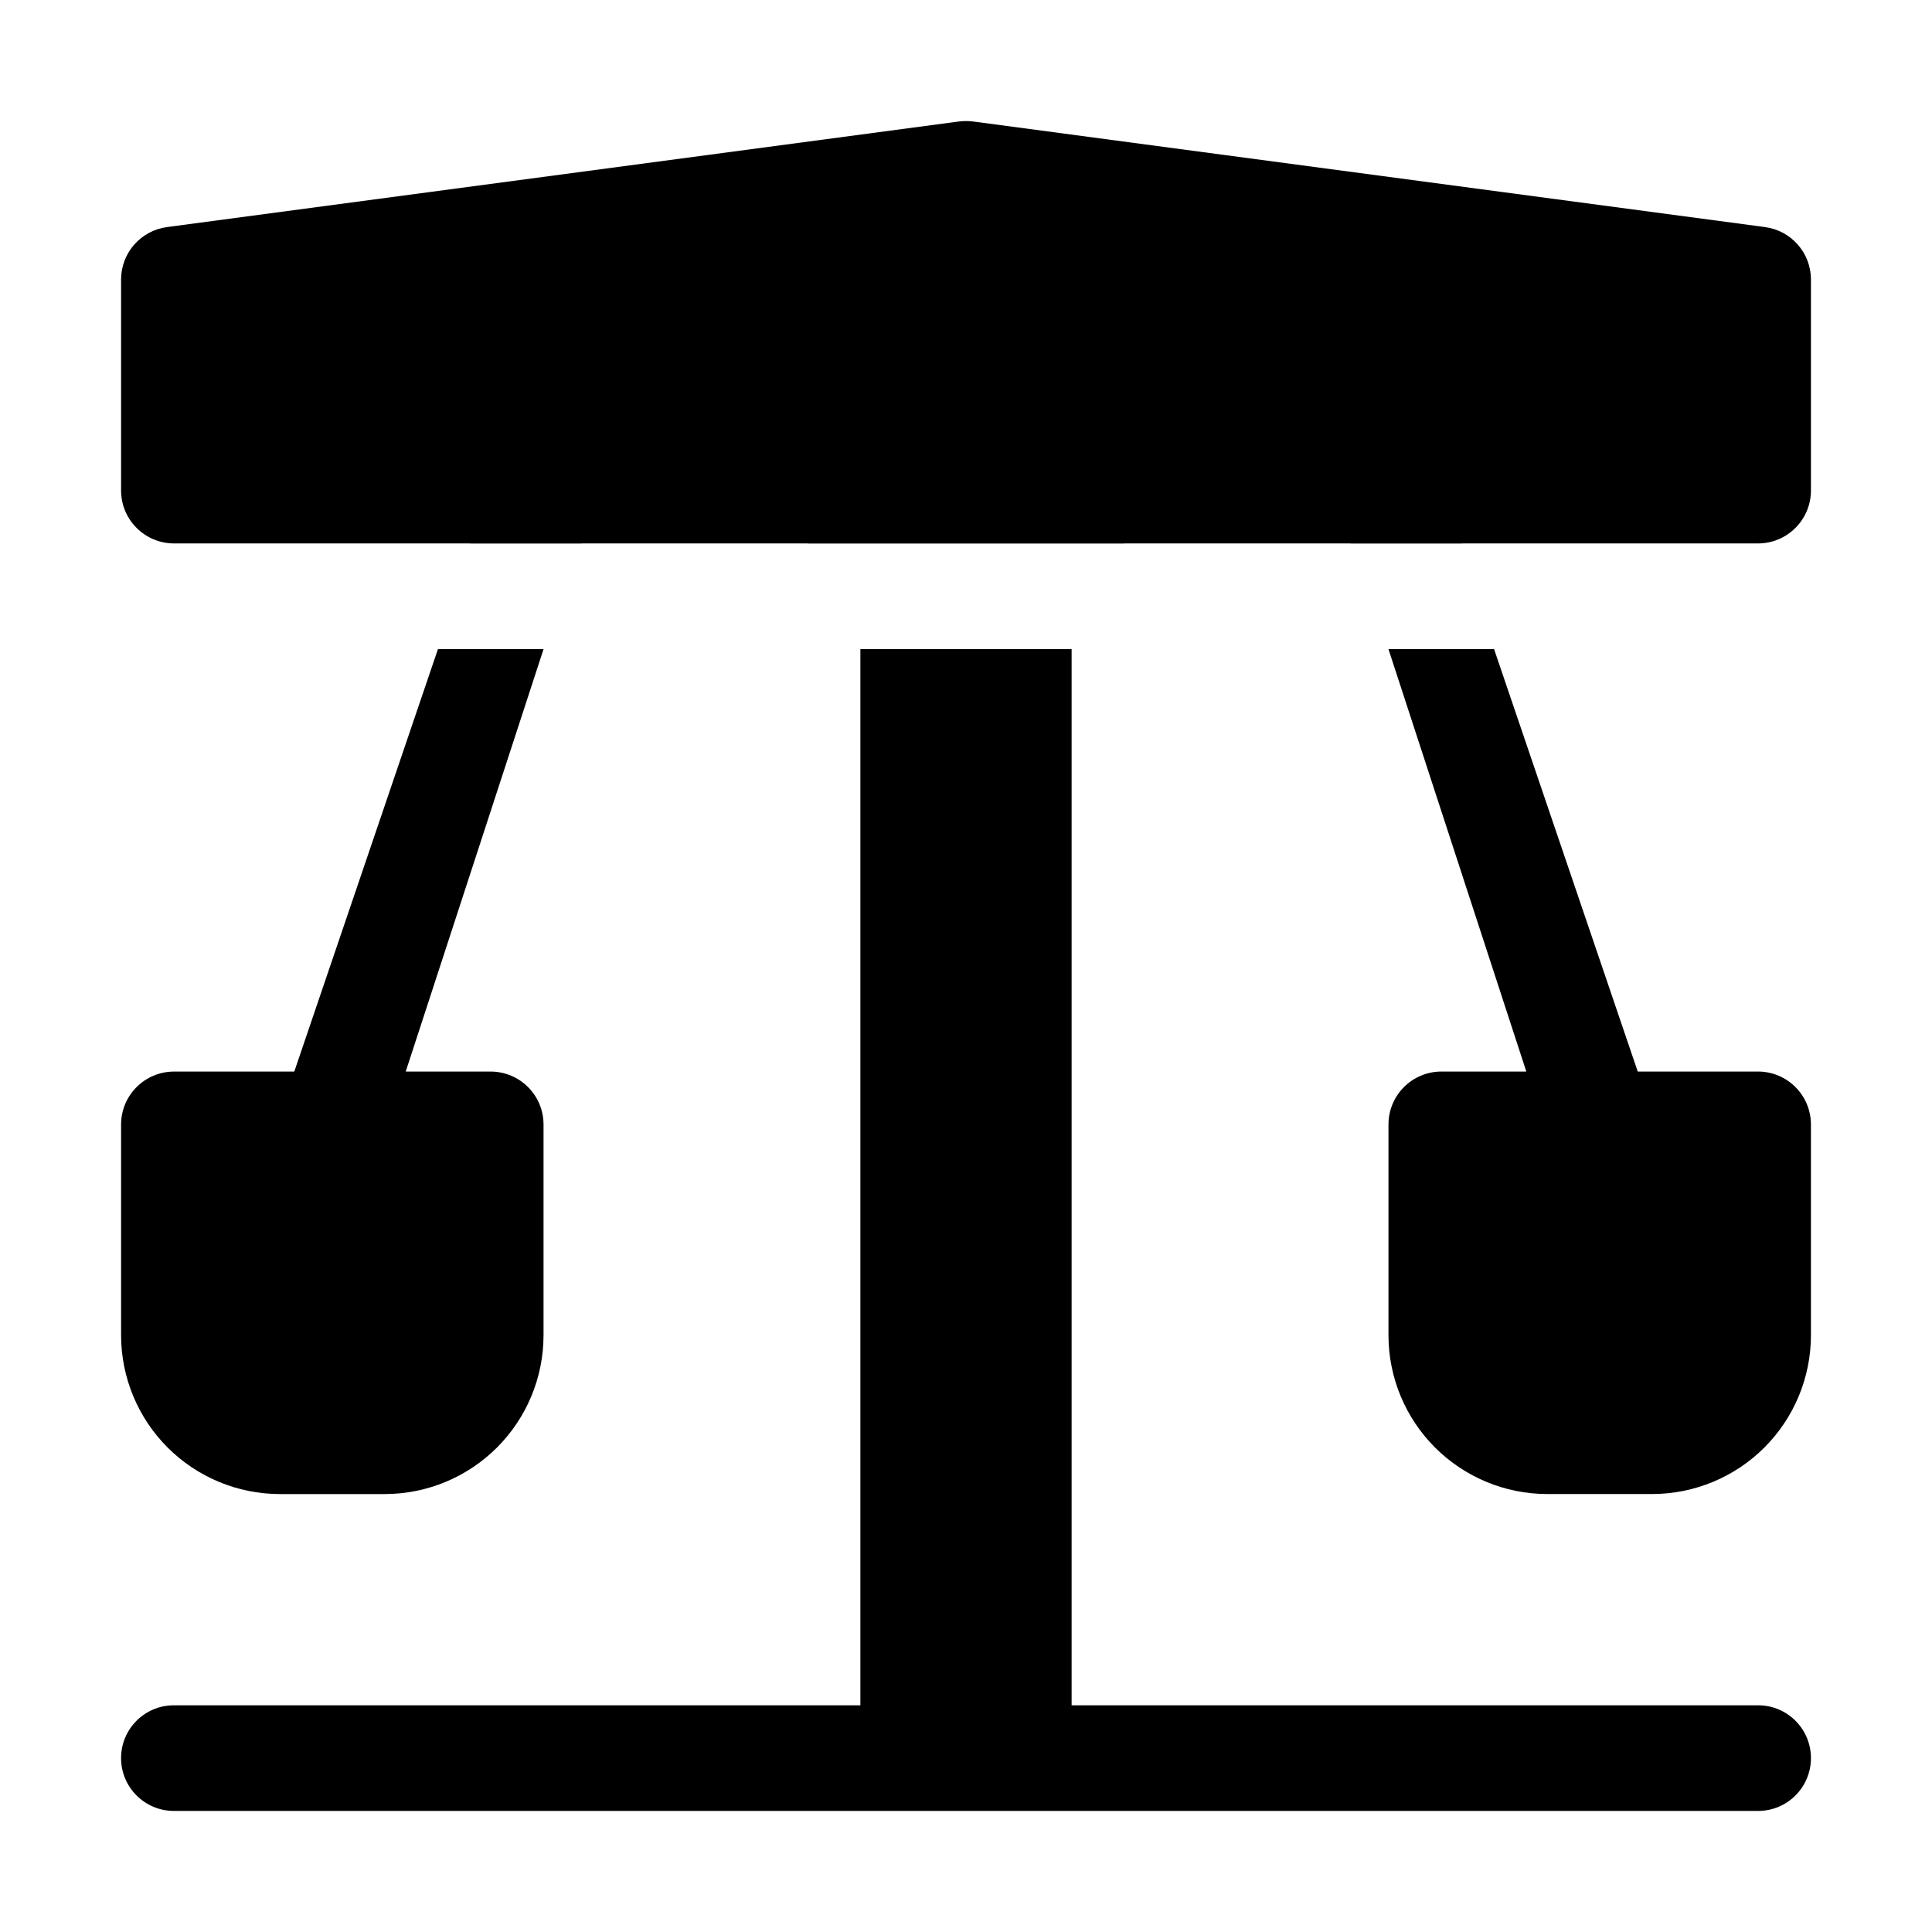
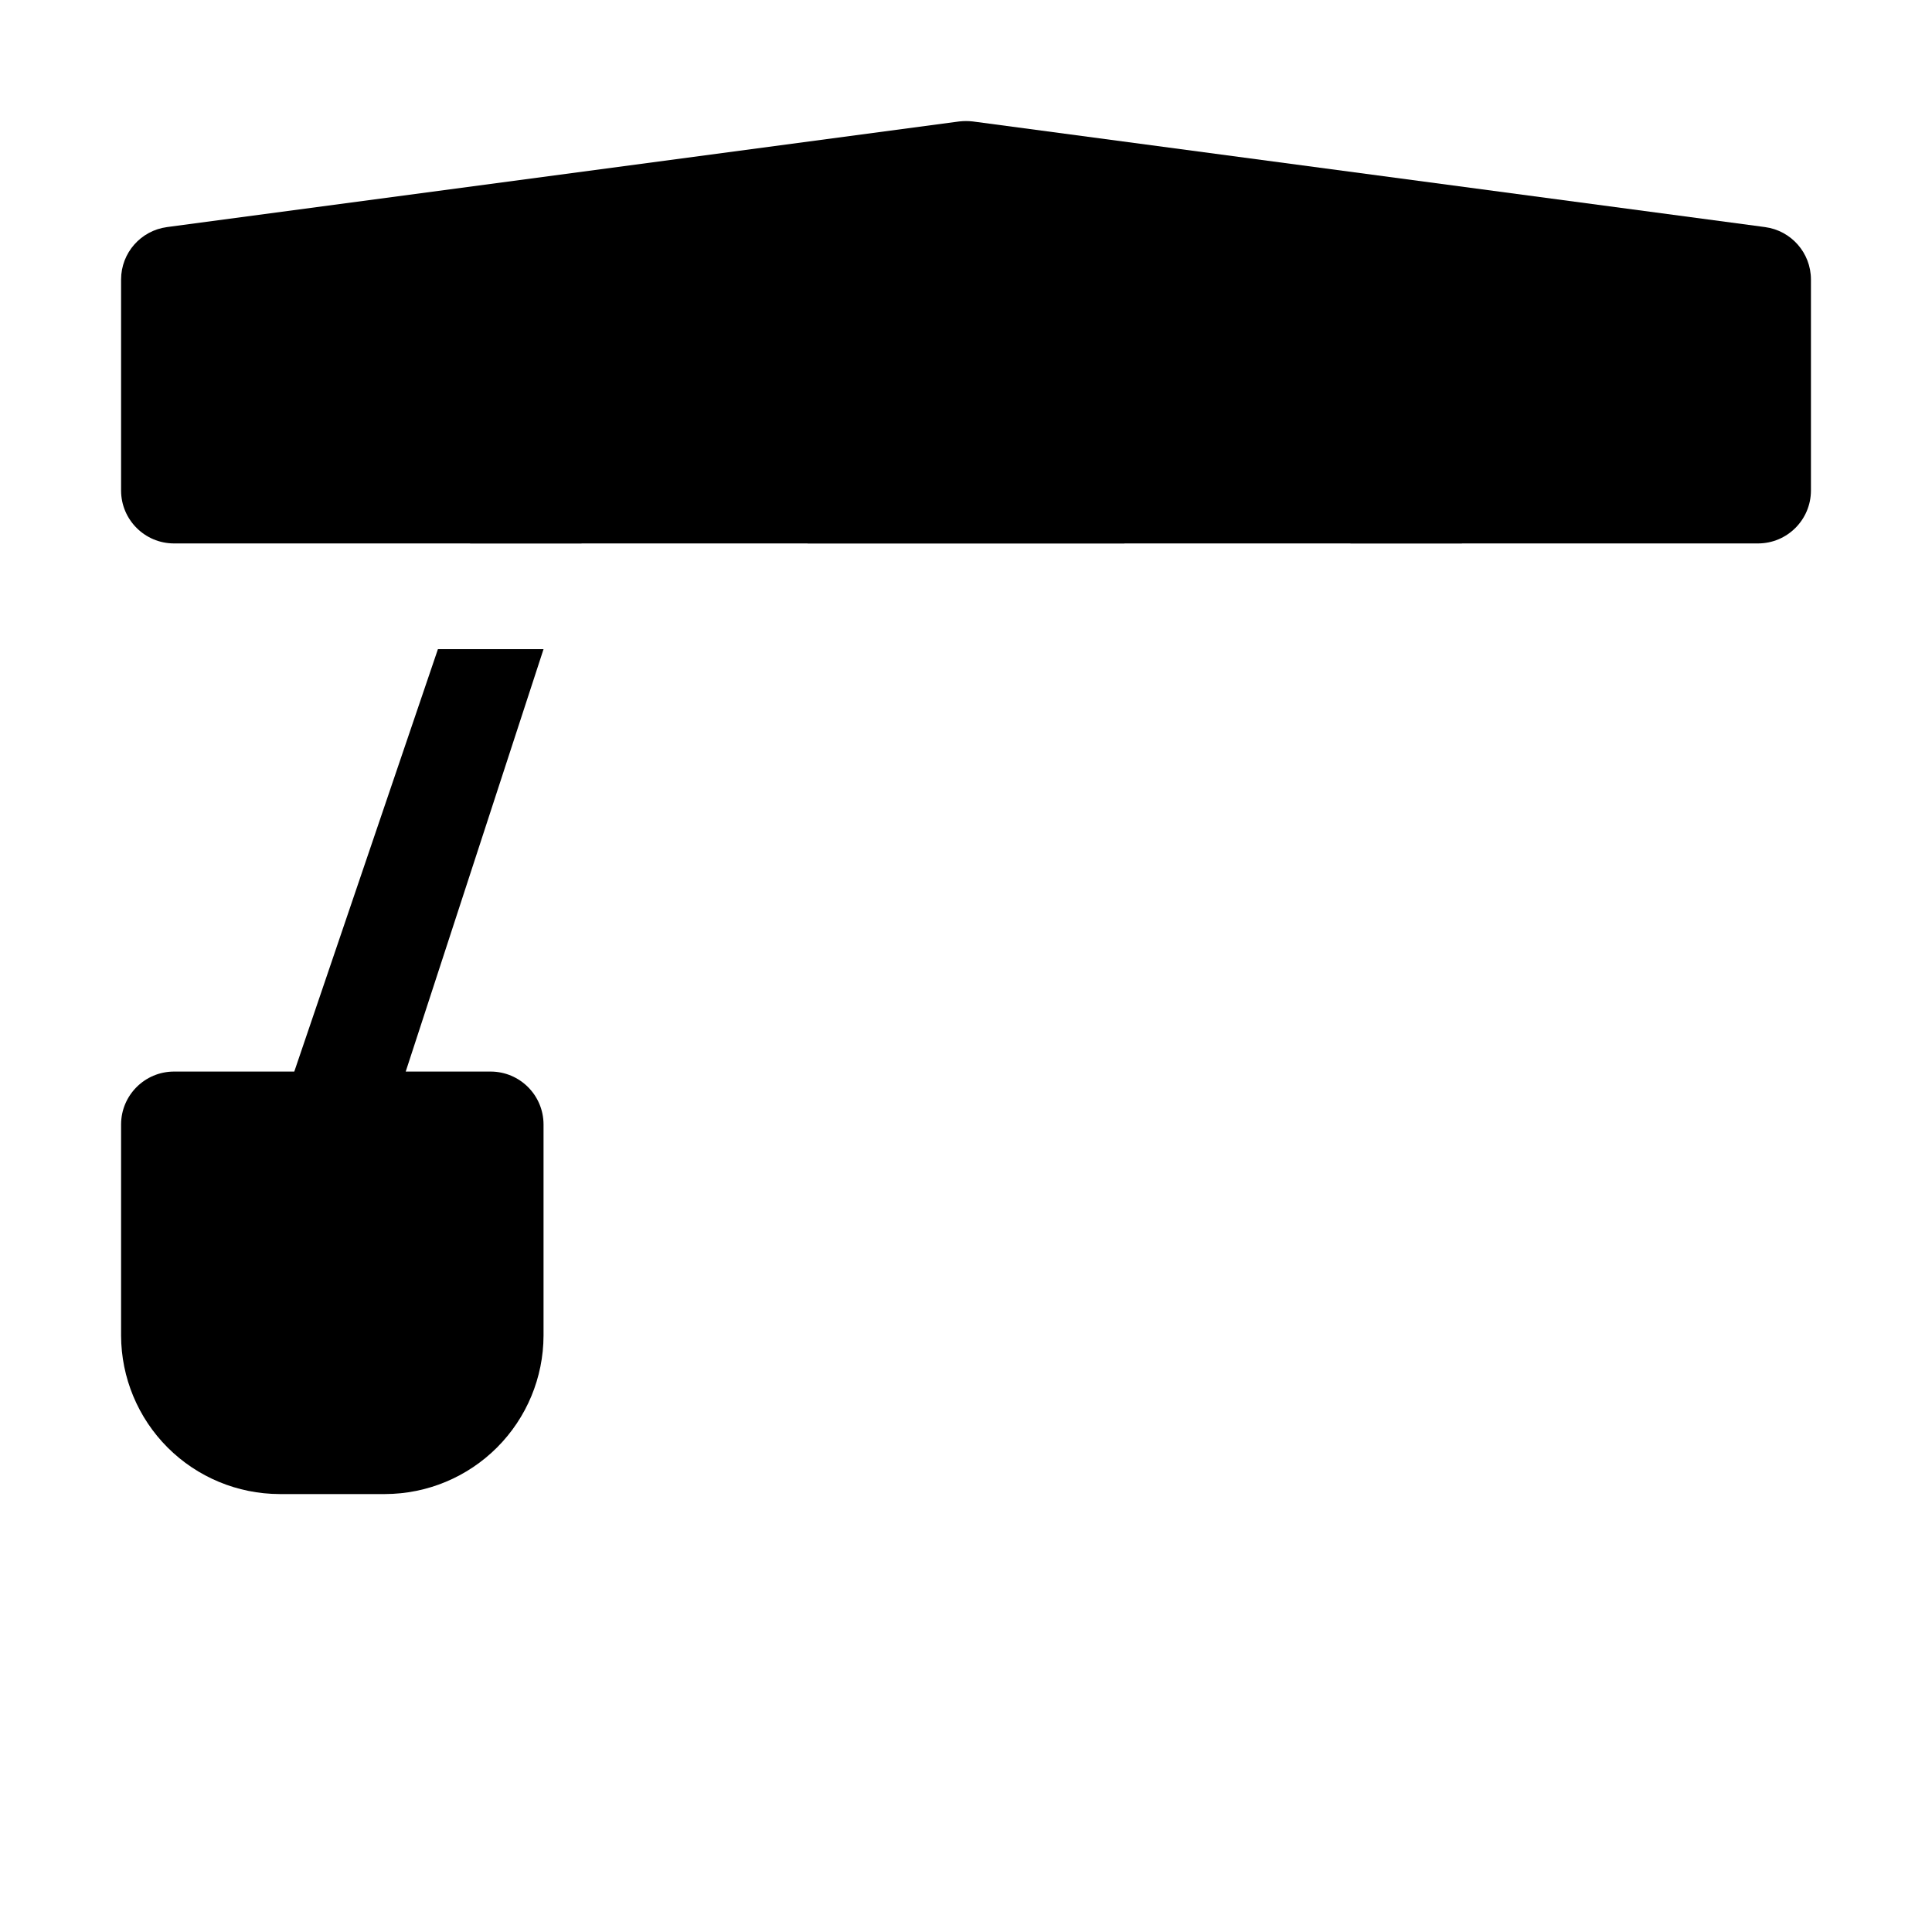
<svg xmlns="http://www.w3.org/2000/svg" fill="#000000" width="800px" height="800px" version="1.1" viewBox="144 144 512 512">
  <g>
    <path d="m218.07 539.94h27.992c11.125-0.031 21.785-4.465 29.648-12.332 7.867-7.867 12.301-18.527 12.332-29.652v-55.984c-0.02-7.719-6.273-13.973-13.992-13.996h-22.531l36.523-111.94h-27.988l-38.066 111.94h-31.906c-7.719 0.023-13.973 6.277-13.996 13.996v55.984c0.035 11.125 4.469 21.785 12.332 29.652 7.867 7.867 18.527 12.301 29.652 12.332z" />
-     <path d="m609.92 595.92h-181.93v-279.89h-55.98v279.89h-181.93c-7.731 0-13.996 6.266-13.996 13.996s6.266 13.996 13.996 13.996h419.84c7.731 0 13.996-6.266 13.996-13.996s-6.266-13.996-13.996-13.996z" />
    <path d="m611.74 204.18-209.92-27.992c-1.207-0.141-2.43-0.141-3.637 0l-209.92 27.992c-6.953 0.922-12.156 6.84-12.176 13.855v55.984c0.023 7.719 6.277 13.973 13.996 13.996h78.512l-0.012 0.023h29.527l0.012-0.023h59.898v0.023h83.969v-0.023h59.898l0.008 0.023h29.527l-0.008-0.023h78.508c7.723-0.023 13.973-6.277 13.996-13.996v-55.984c-0.02-7.016-5.223-12.934-12.176-13.855z" />
-     <path d="m609.92 427.97h-31.906l-38.066-111.94h-27.988l36.527 111.94h-22.535c-7.719 0.023-13.973 6.277-13.992 13.996v55.984c0.031 11.125 4.465 21.785 12.332 29.652 7.867 7.867 18.527 12.301 29.652 12.332h27.988c11.125-0.031 21.785-4.465 29.652-12.332 7.867-7.867 12.301-18.527 12.332-29.652v-55.984c-0.023-7.719-6.273-13.973-13.996-13.996z" />
  </g>
</svg>